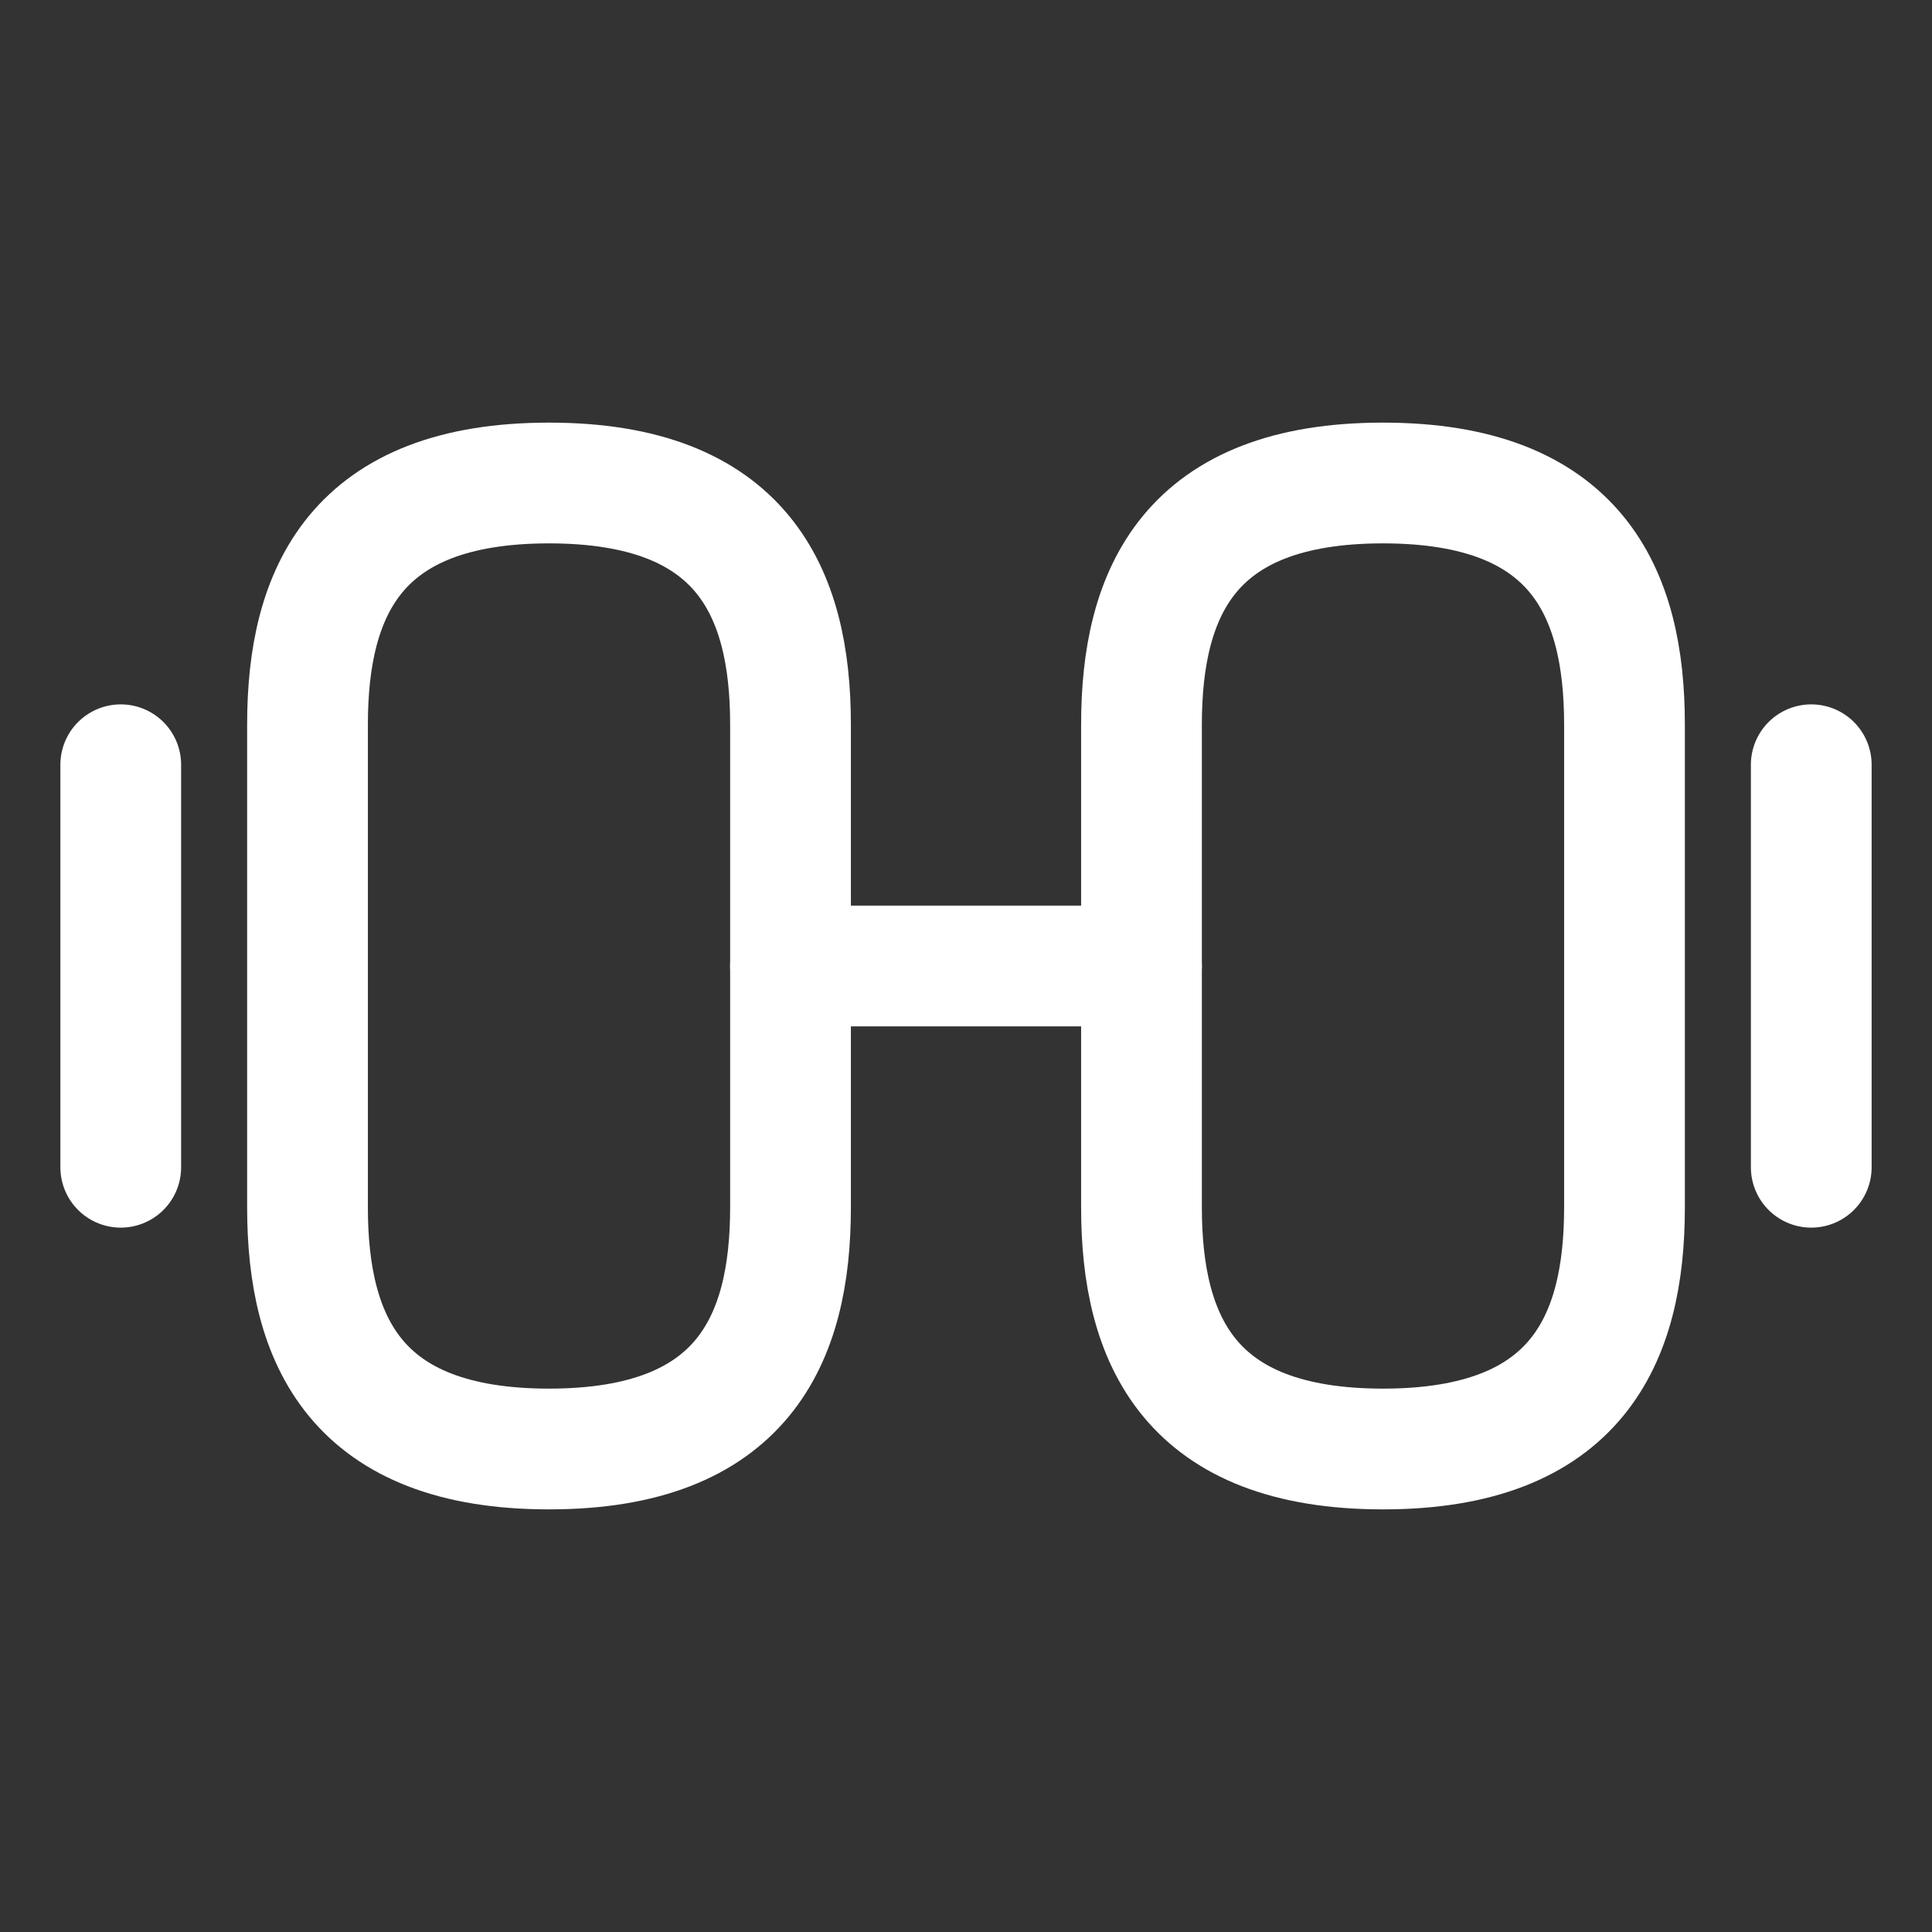
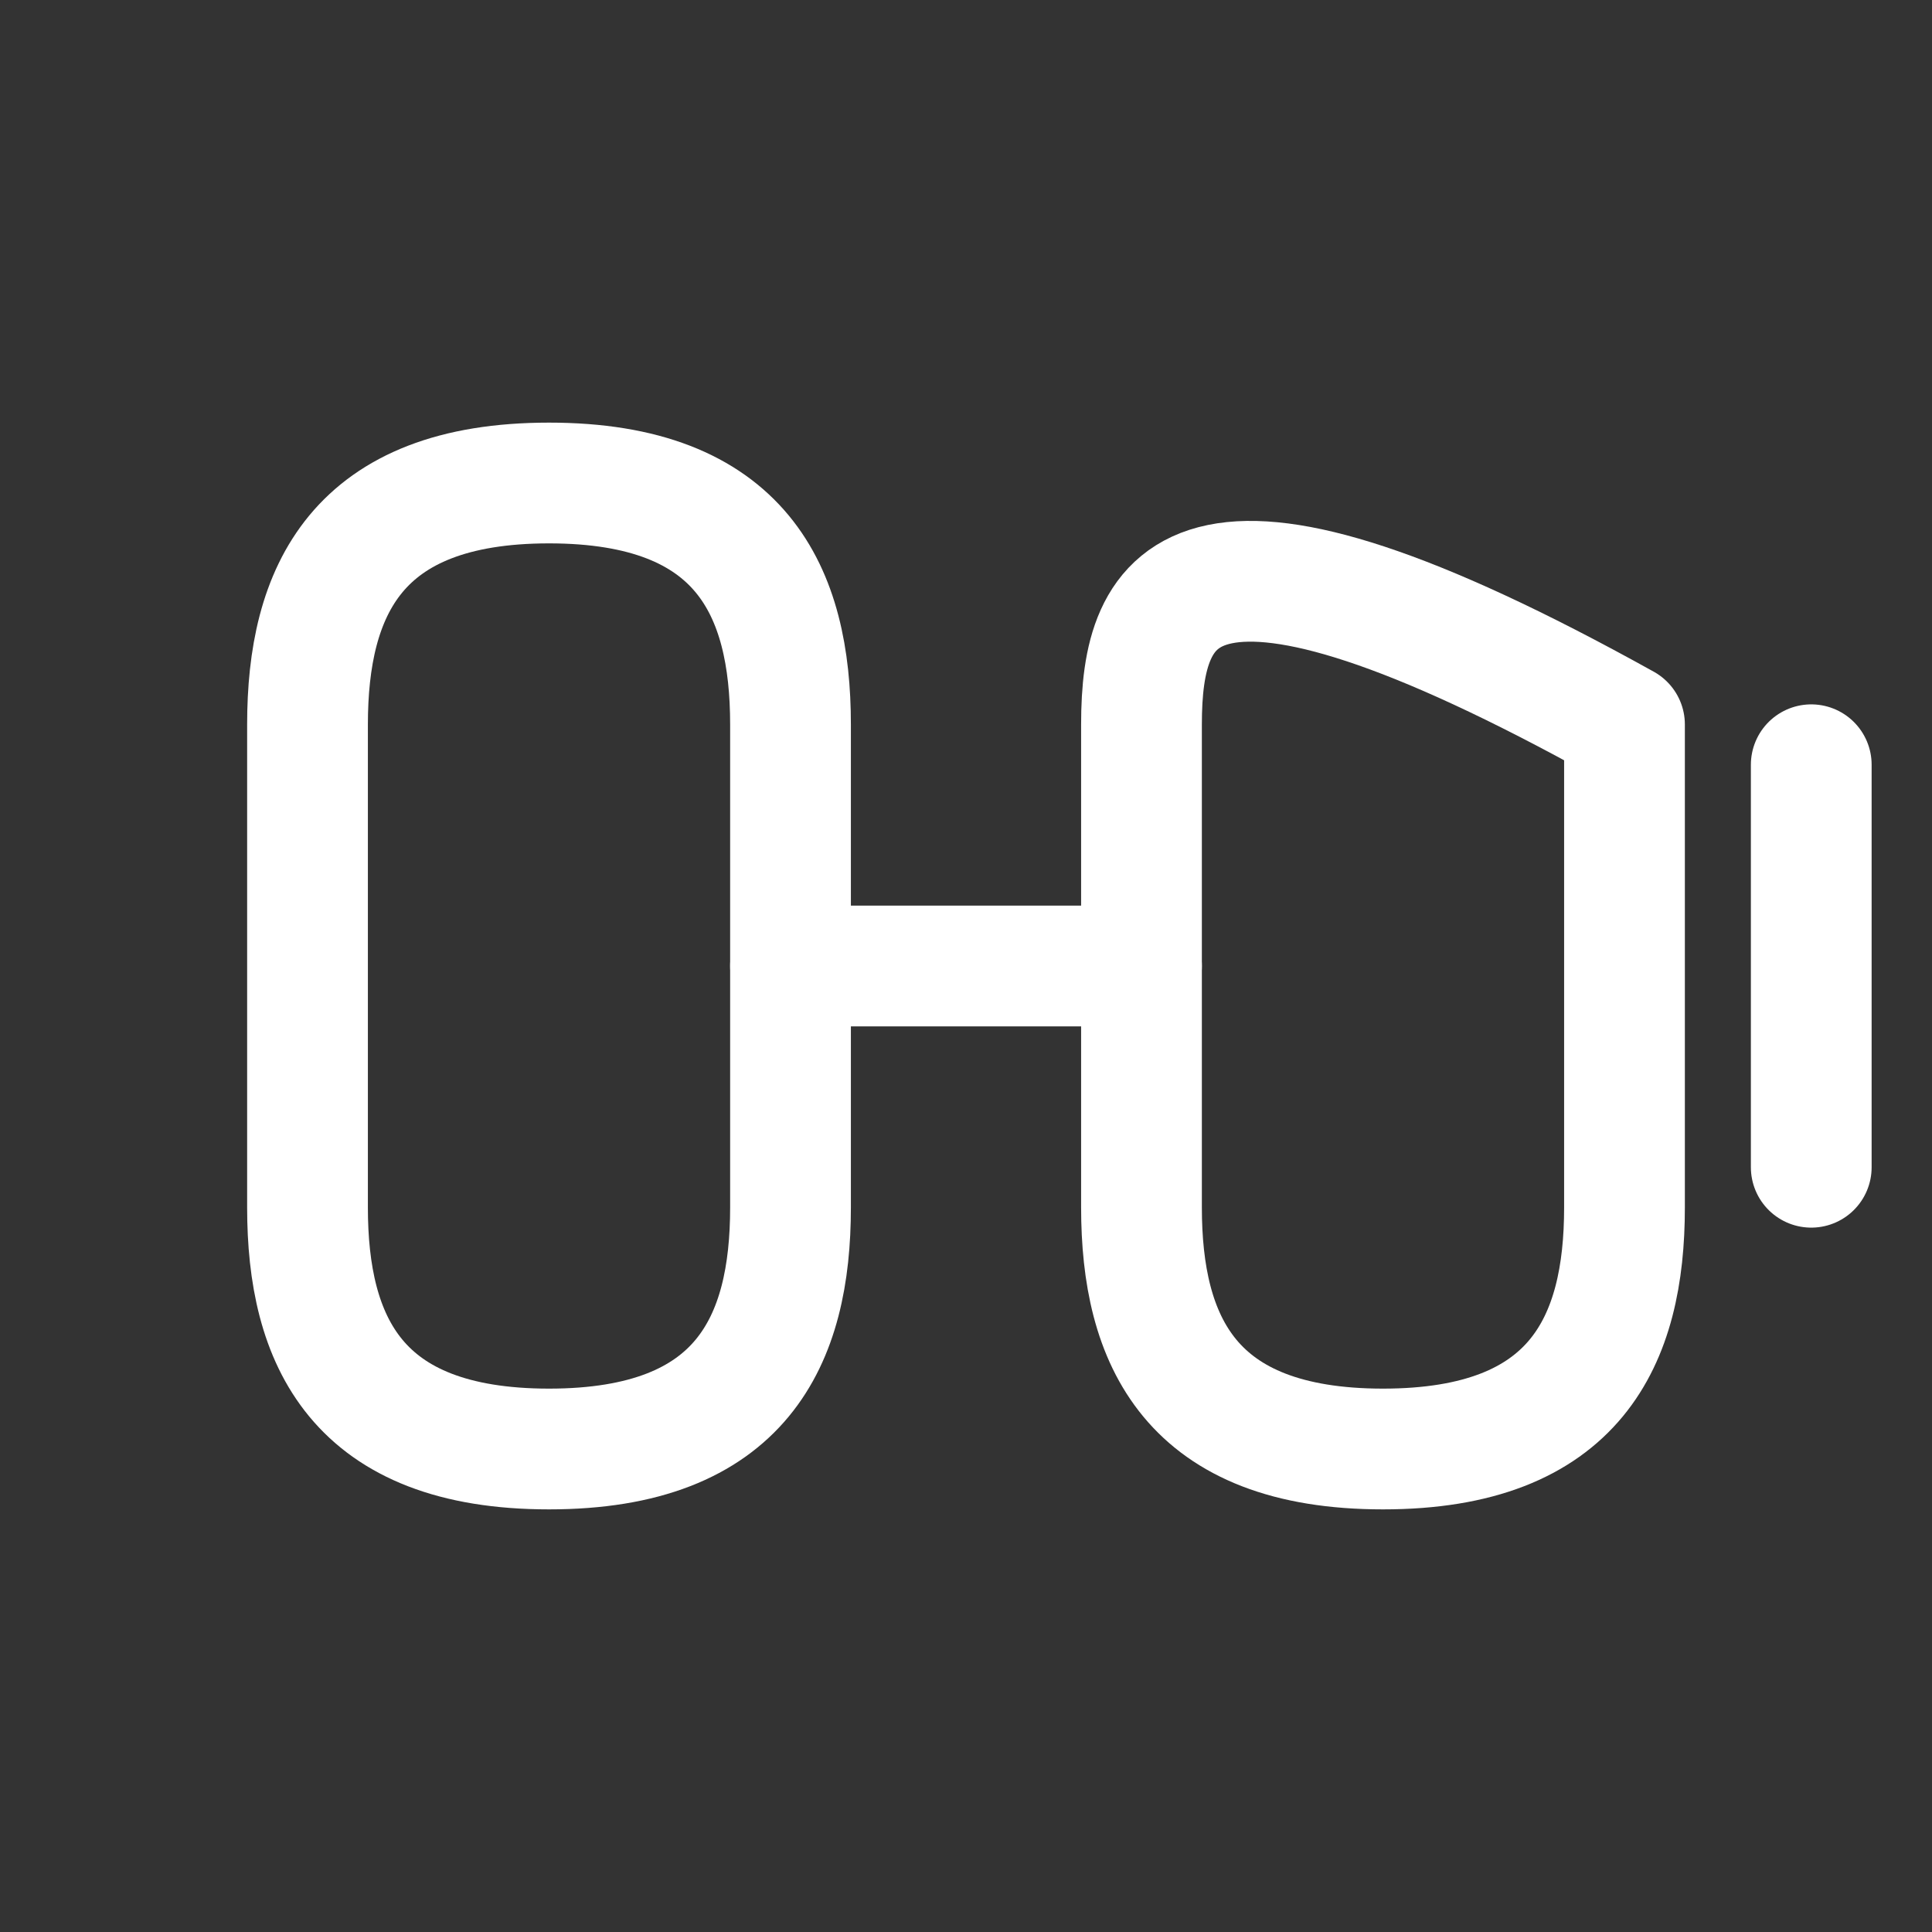
<svg xmlns="http://www.w3.org/2000/svg" width="24" height="24" viewBox="0 0 24 24" fill="none">
  <rect x="0" y="0" width="24" height="24" fill="#333333" stroke="none" />
-   <path d="M17.18 18C19.58 18 20.18 16.65 20.18 15V9C20.18 7.35 19.58 6 17.18 6C14.78 6 14.18 7.35 14.18 9V15C14.18 16.65 14.78 18 17.18 18Z" stroke="white" stroke-width="1.5" stroke-linecap="round" stroke-linejoin="round" />
+   <path d="M17.18 18C19.58 18 20.18 16.65 20.18 15V9C14.78 6 14.18 7.35 14.18 9V15C14.18 16.65 14.78 18 17.18 18Z" stroke="white" stroke-width="1.5" stroke-linecap="round" stroke-linejoin="round" />
  <path d="M6.82 18C4.42 18 3.82 16.65 3.82 15V9C3.82 7.35 4.42 6 6.82 6C9.22 6 9.82 7.35 9.82 9V15C9.82 16.65 9.22 18 6.82 18Z" stroke="white" stroke-width="1.5" stroke-linecap="round" stroke-linejoin="round" />
  <path d="M9.82 12H14.18" stroke="white" stroke-width="1.5" stroke-linecap="round" stroke-linejoin="round" />
  <path d="M22.5 14.5V9.5" stroke="white" stroke-width="1.5" stroke-linecap="round" stroke-linejoin="round" />
-   <path d="M1.5 14.5V9.5" stroke="white" stroke-width="1.5" stroke-linecap="round" stroke-linejoin="round" />
</svg>